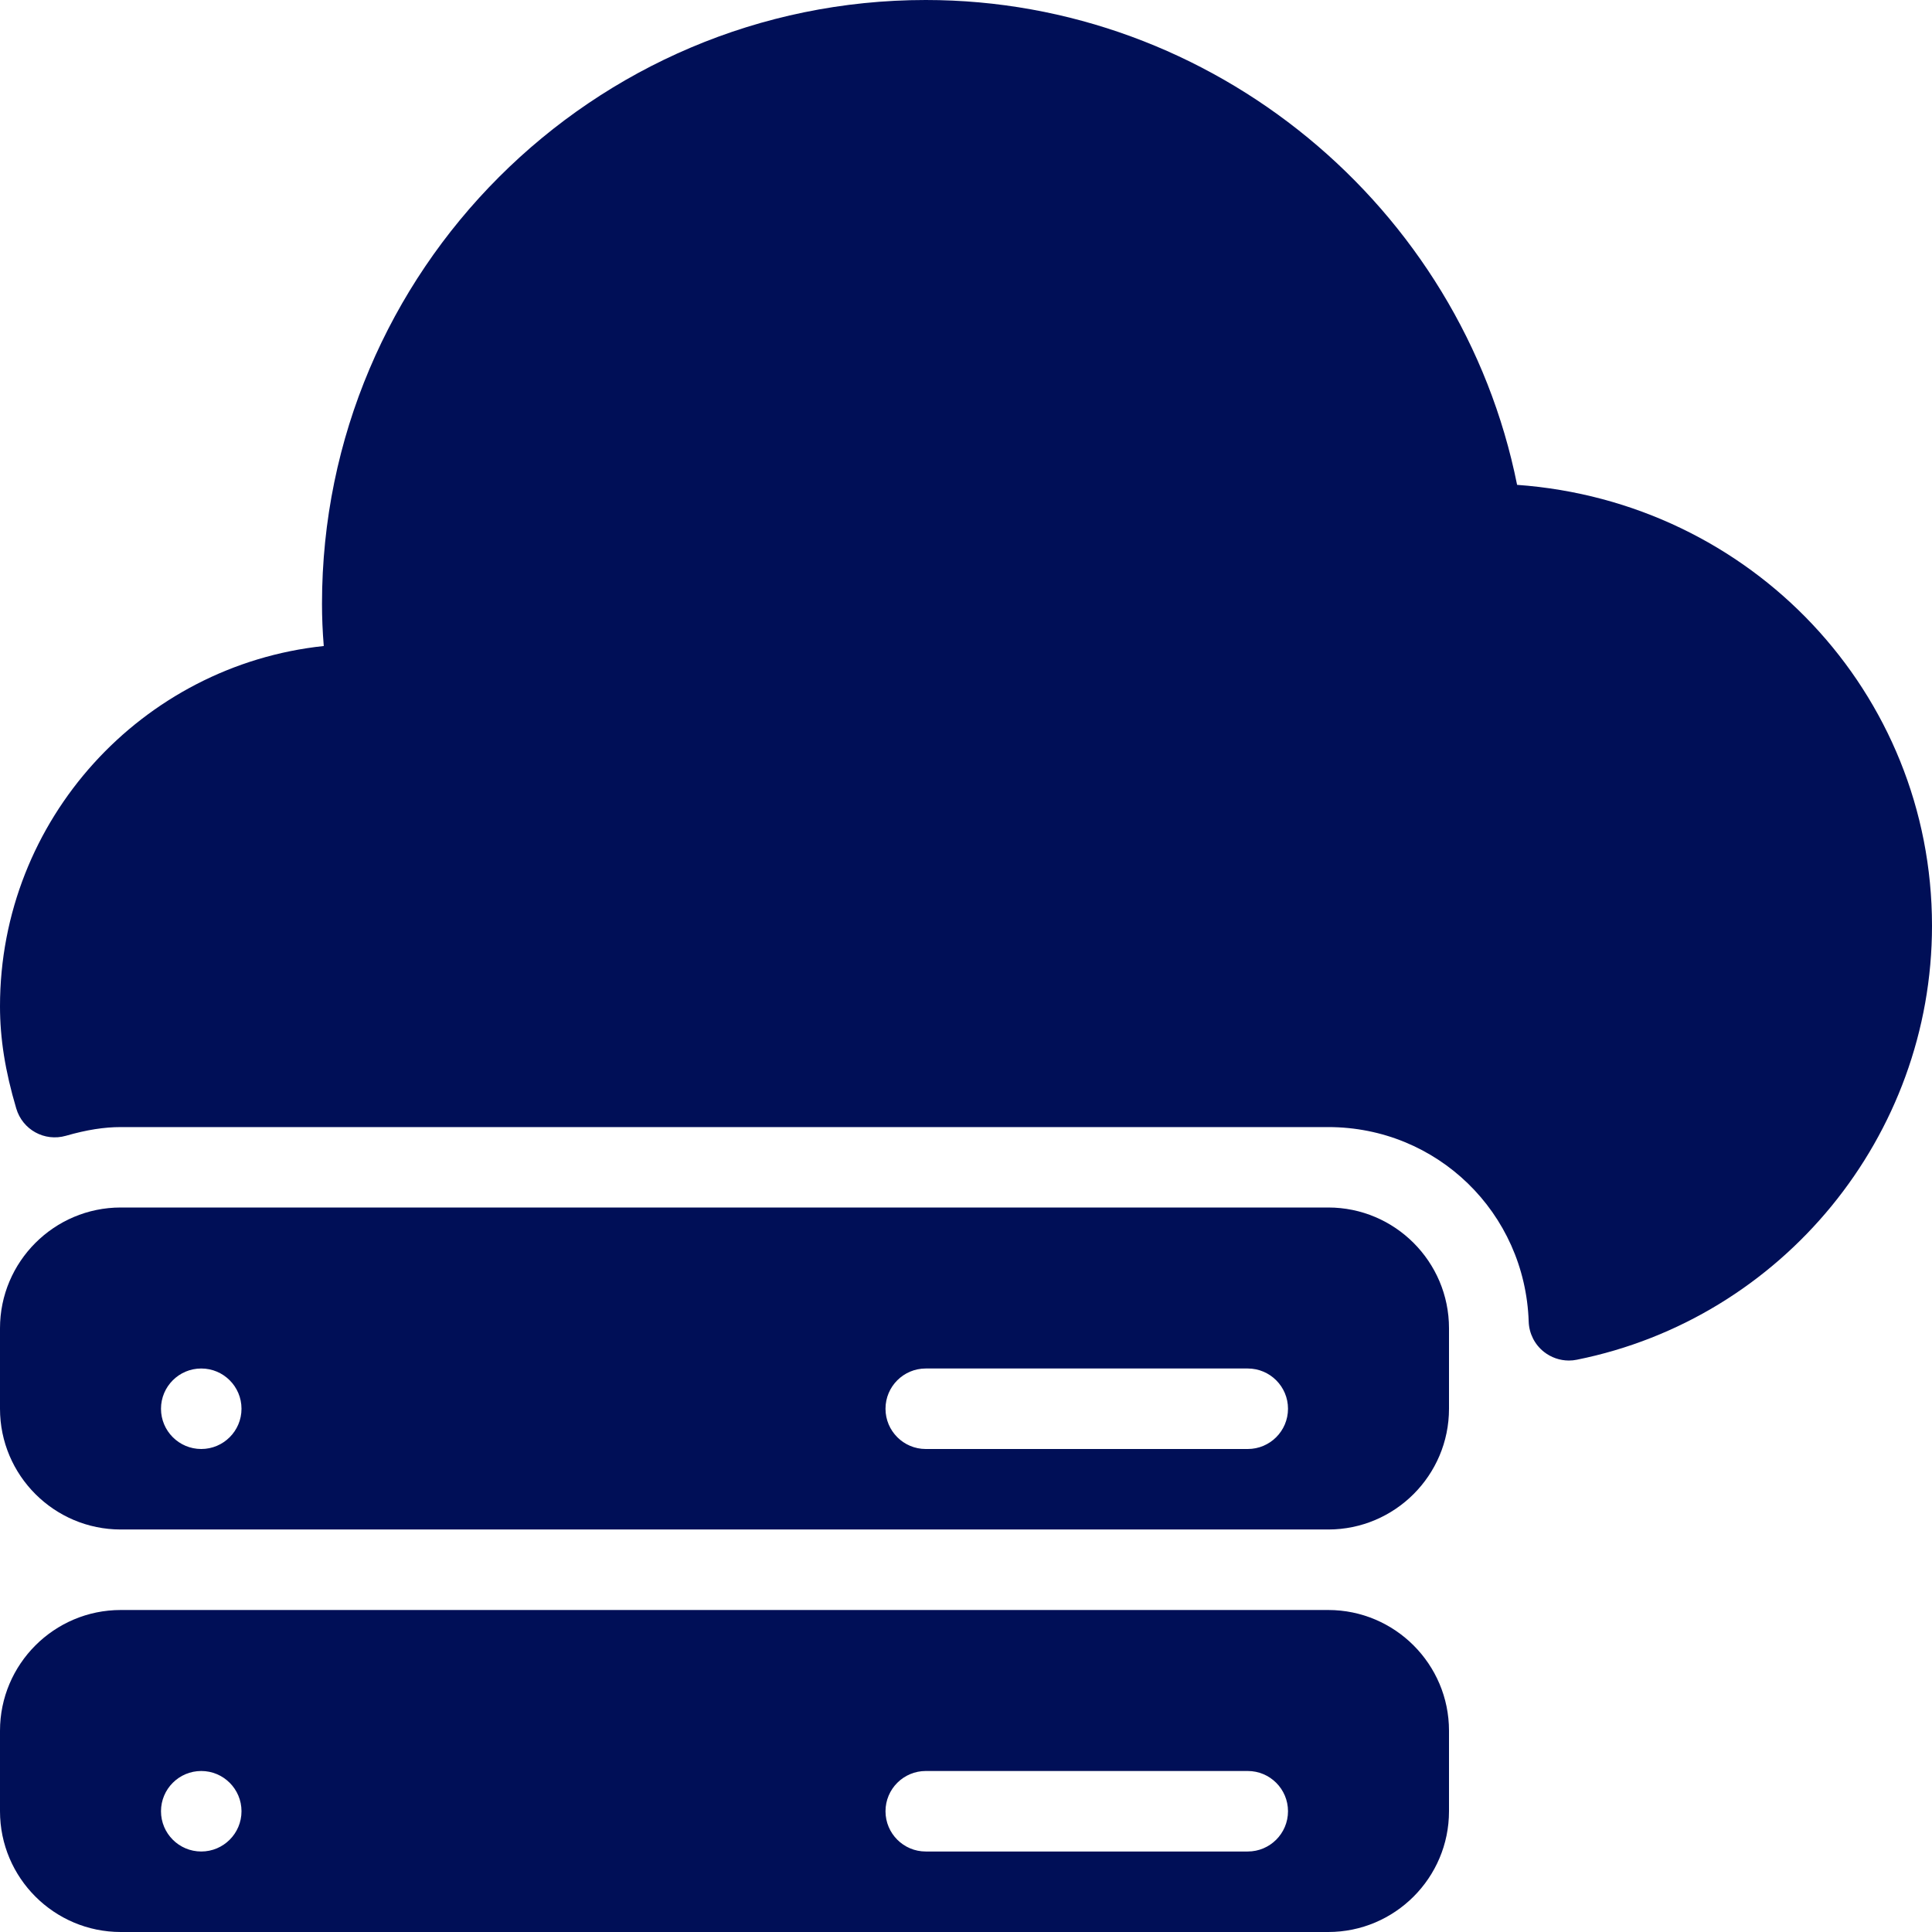
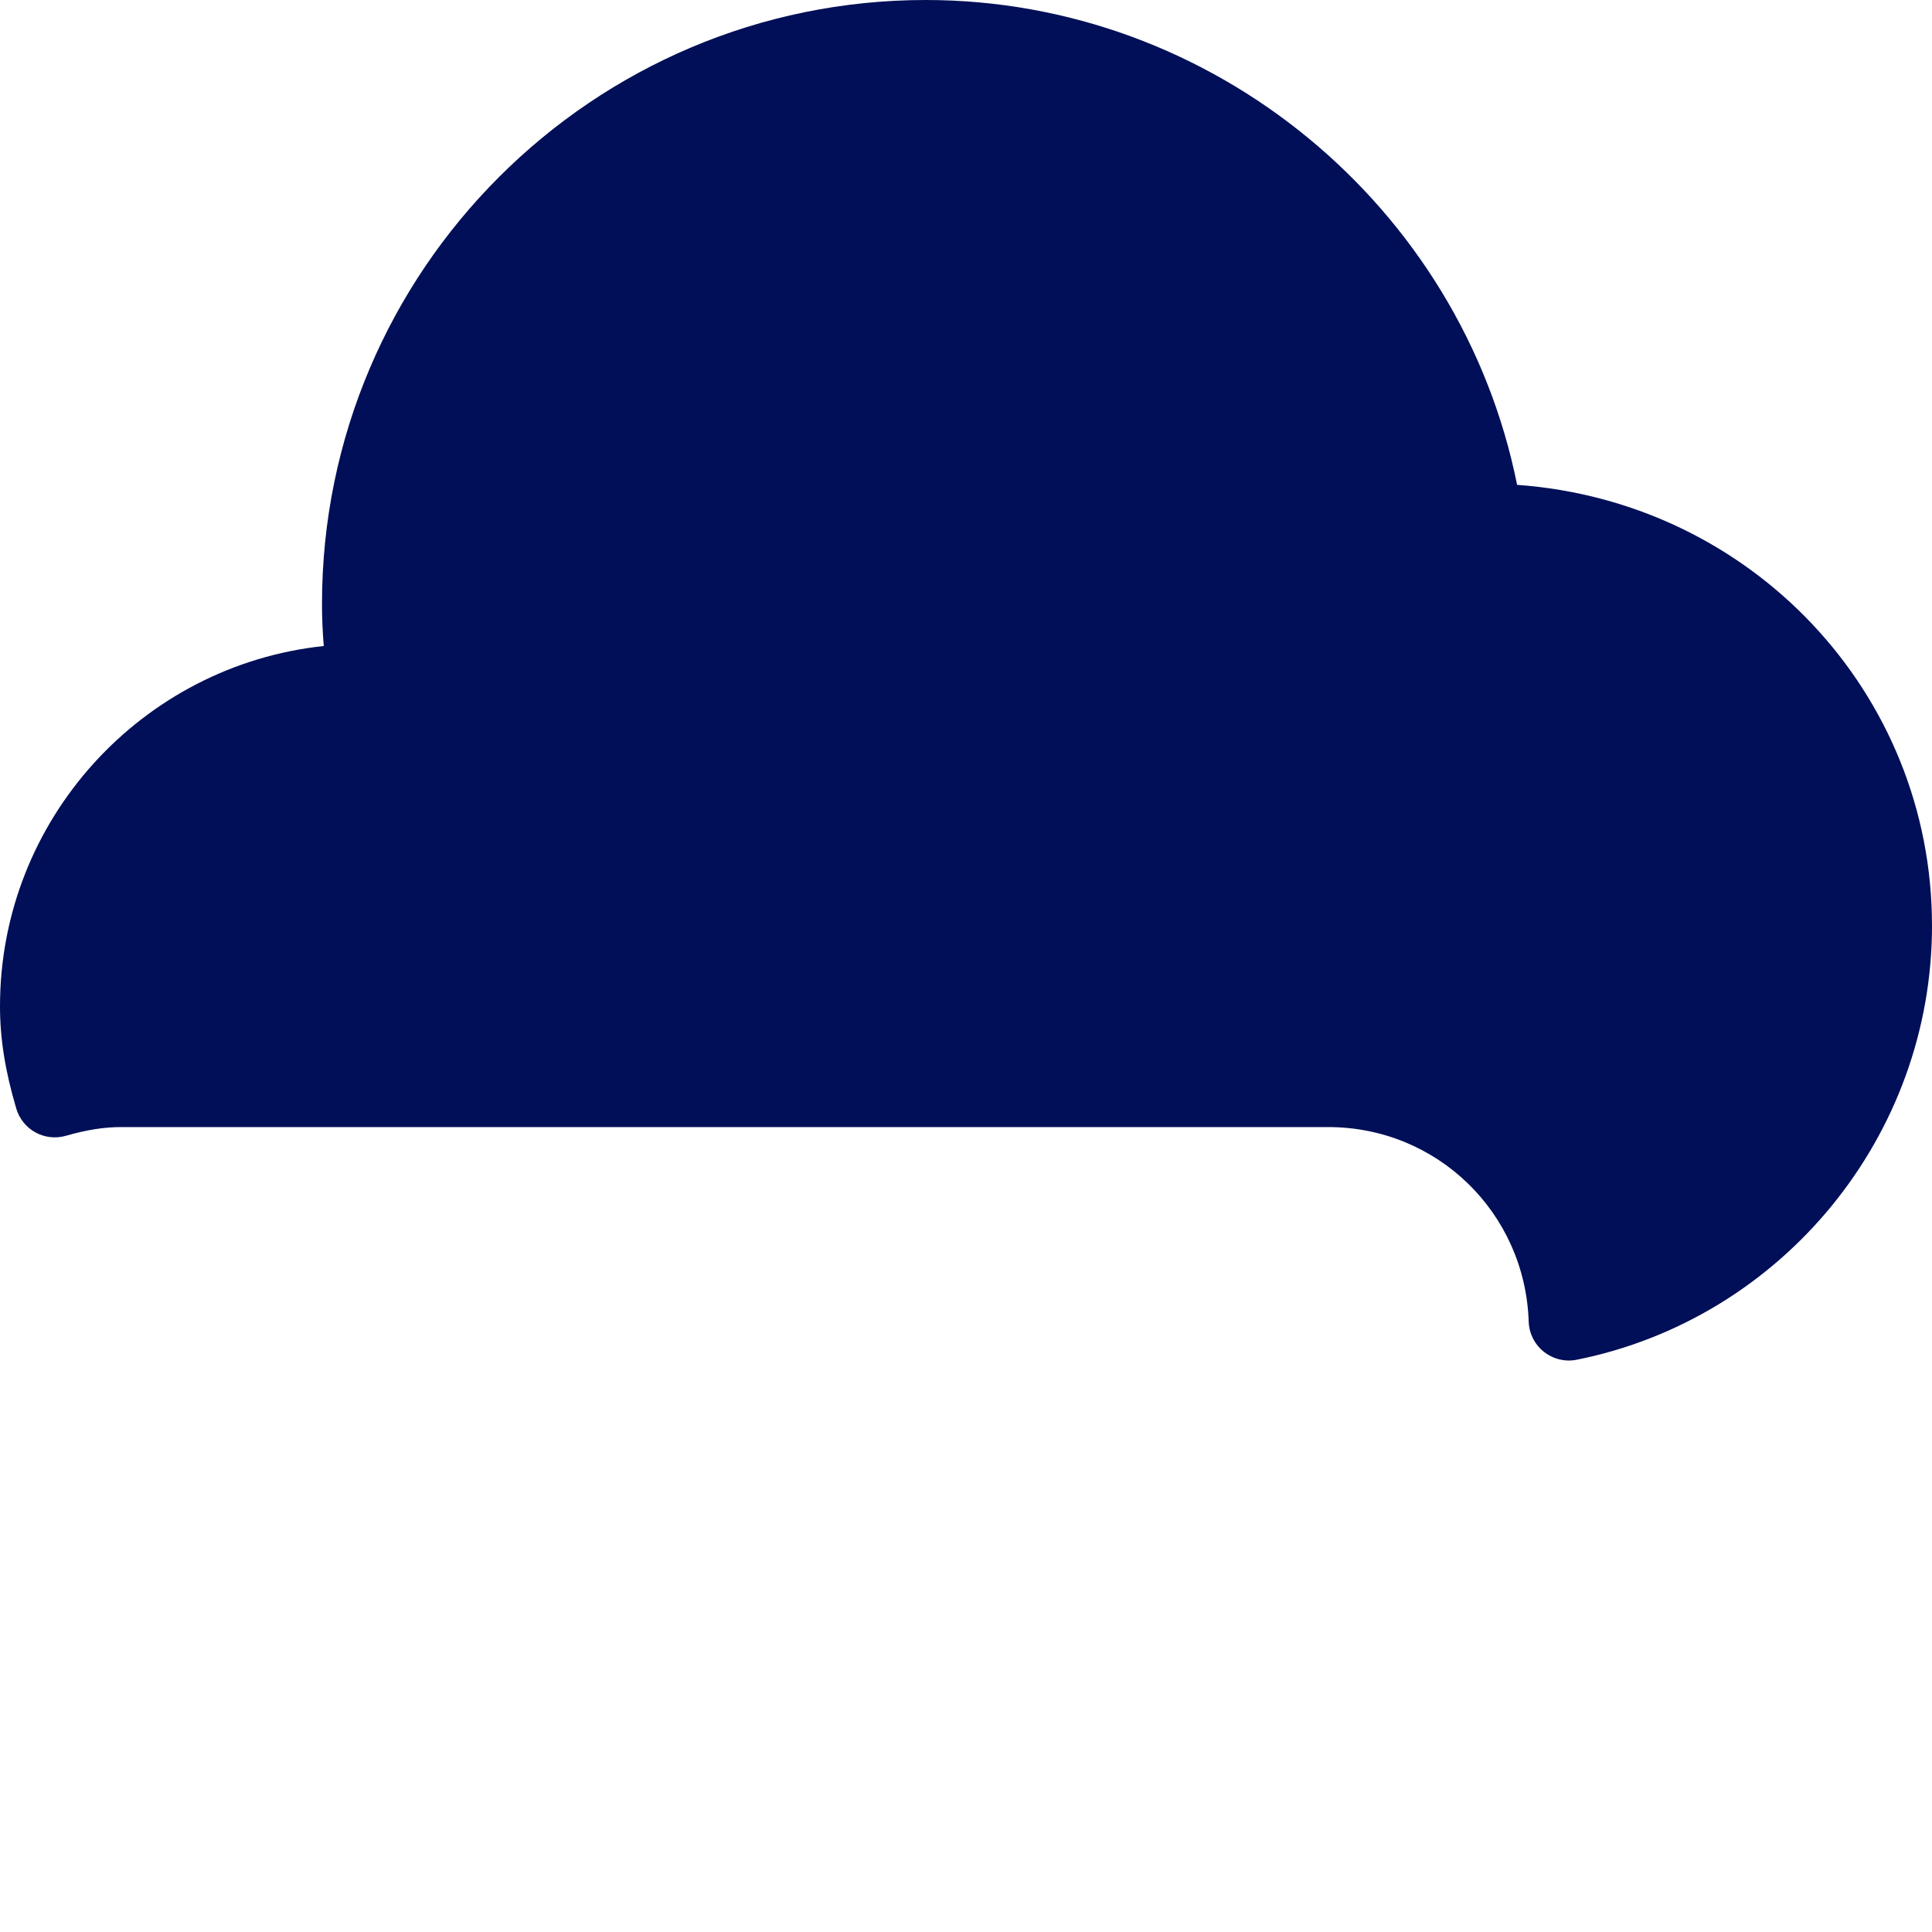
<svg xmlns="http://www.w3.org/2000/svg" version="1.1" width="512" height="512" x="0" y="0" viewBox="0 0 512 512" style="enable-background:new 0 0 512 512" xml:space="preserve" class="">
  <g>
    <g>
      <g>
        <g>
          <path d="M402.048,128.491C387.243,54.635,321.387,0,245.333,0c-88.235,0-160,71.765-160,160c0,3.605,0.149,7.296,0.469,11.2     C37.653,176.299,0,217.173,0,266.667c0,8.555,1.365,17.173,4.309,27.093c1.664,5.632,7.488,8.853,13.163,7.232     c5.504-1.579,10.133-2.304,14.528-2.304h320c28.821,0,52.16,22.656,53.12,51.563c0.107,3.136,1.579,6.059,4.032,8     c1.899,1.493,4.224,2.304,6.613,2.304c0.704,0,1.408-0.064,2.112-0.213C472.405,349.376,512,301.013,512,245.333     C512,183.659,464.171,132.949,402.048,128.491z" fill="#000f57" data-original="#000000" />
-           <path d="M352,426.667H32c-17.643,0-32,14.357-32,32V480c0,17.643,14.357,32,32,32h320c17.643,0,32-14.357,32-32v-21.333     C384,441.024,369.643,426.667,352,426.667z M53.333,490.667c-5.888,0-10.667-4.779-10.667-10.667     c0-5.888,4.779-10.667,10.667-10.667S64,474.112,64,480C64,485.888,59.221,490.667,53.333,490.667z M330.667,490.667h-85.333     c-5.888,0-10.667-4.779-10.667-10.667c0-5.888,4.779-10.667,10.667-10.667h85.333c5.888,0,10.667,4.779,10.667,10.667     C341.333,485.888,336.555,490.667,330.667,490.667z" fill="#000f57" data-original="#000000" />
-           <path d="M352,320H32c-17.643,0-32,14.357-32,32v21.333c0,17.643,14.357,32,32,32h320c17.643,0,32-14.357,32-32V352     C384,334.357,369.643,320,352,320z M53.333,384c-5.888,0-10.667-4.779-10.667-10.667c0-5.888,4.779-10.667,10.667-10.667     S64,367.445,64,373.333C64,379.221,59.221,384,53.333,384z M330.667,384h-85.333c-5.888,0-10.667-4.779-10.667-10.667     c0-5.888,4.779-10.667,10.667-10.667h85.333c5.888,0,10.667,4.779,10.667,10.667C341.333,379.221,336.555,384,330.667,384z" fill="#000f57" data-original="#000000" />
        </g>
      </g>
    </g>
    <g>
</g>
    <g>
</g>
    <g>
</g>
    <g>
</g>
    <g>
</g>
    <g>
</g>
    <g>
</g>
    <g>
</g>
    <g>
</g>
    <g>
</g>
    <g>
</g>
    <g>
</g>
    <g>
</g>
    <g>
</g>
    <g>
</g>
  </g>
</svg>